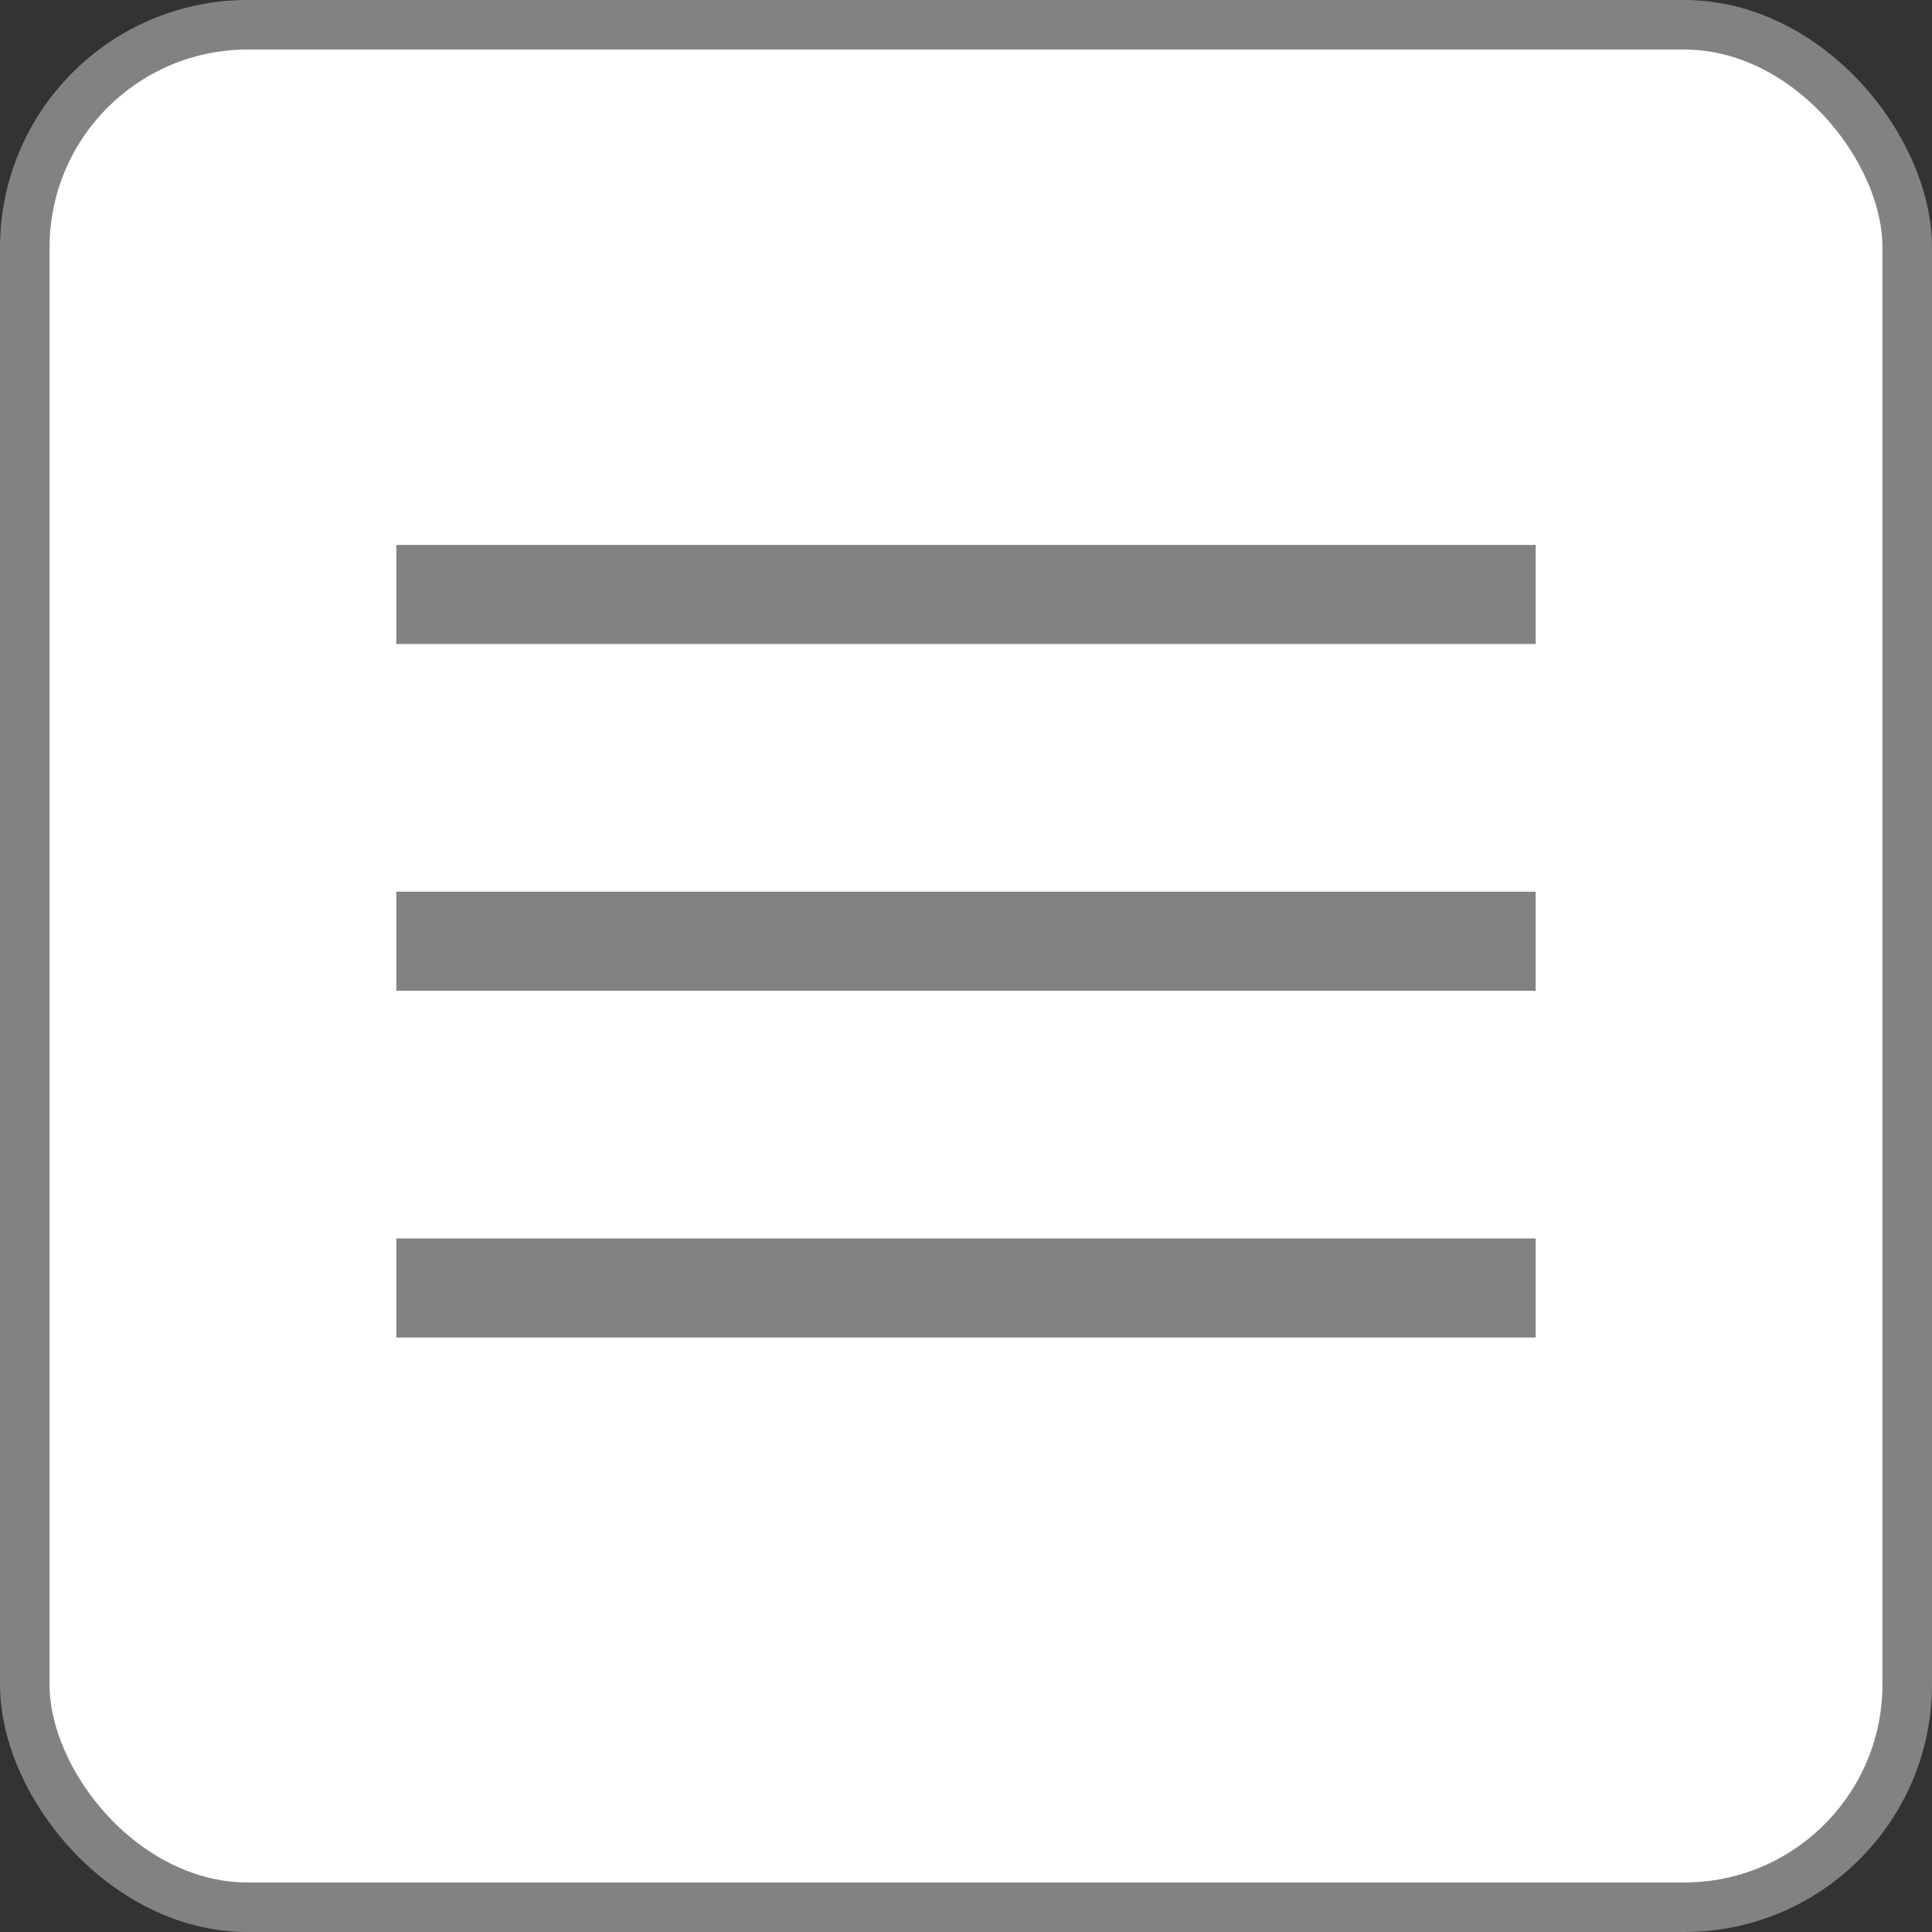
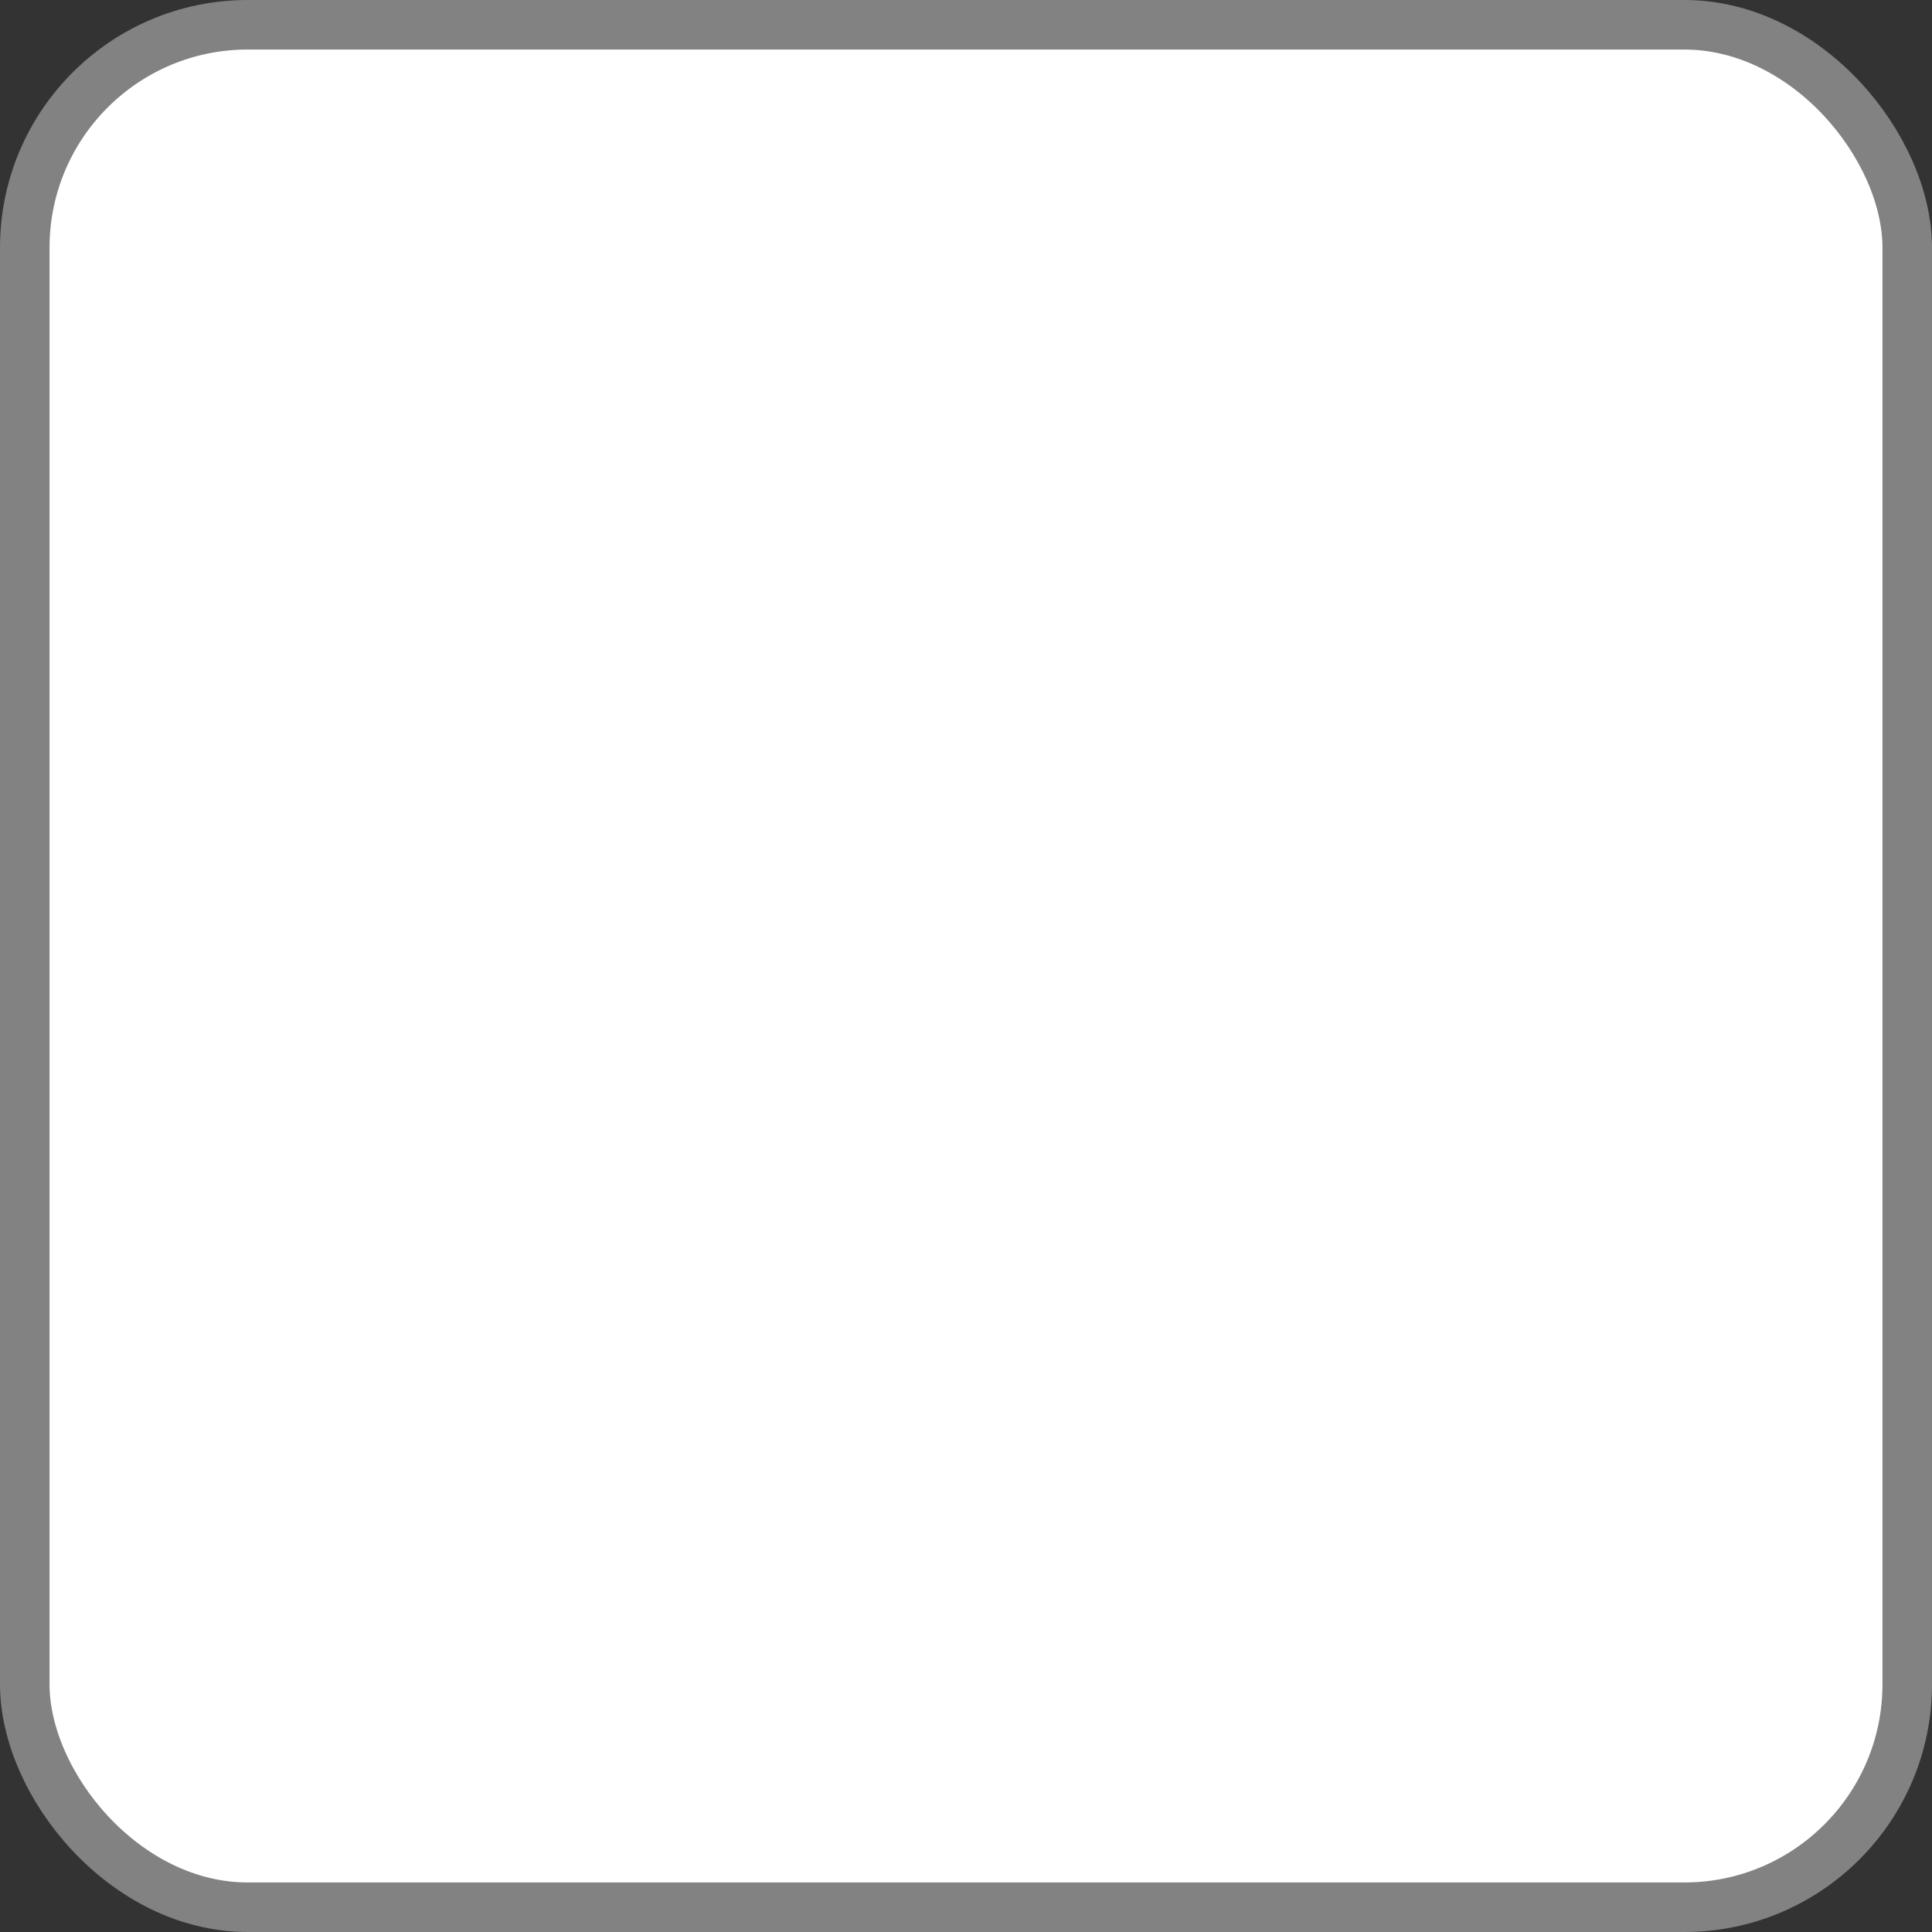
<svg xmlns="http://www.w3.org/2000/svg" width="39" height="39" viewBox="0 0 39 39" fill="none">
  <rect x="0" y="0" width="39" height="39" fill="#333333" stroke="none" />
  <rect x=".5" y=".5" width="38" height="38" rx="4.5" fill="#fff" stroke="#828282" />
-   <path stroke="#828282" stroke-width="2" d="M8 26h23M8 19h23M8 12h23" />
</svg>